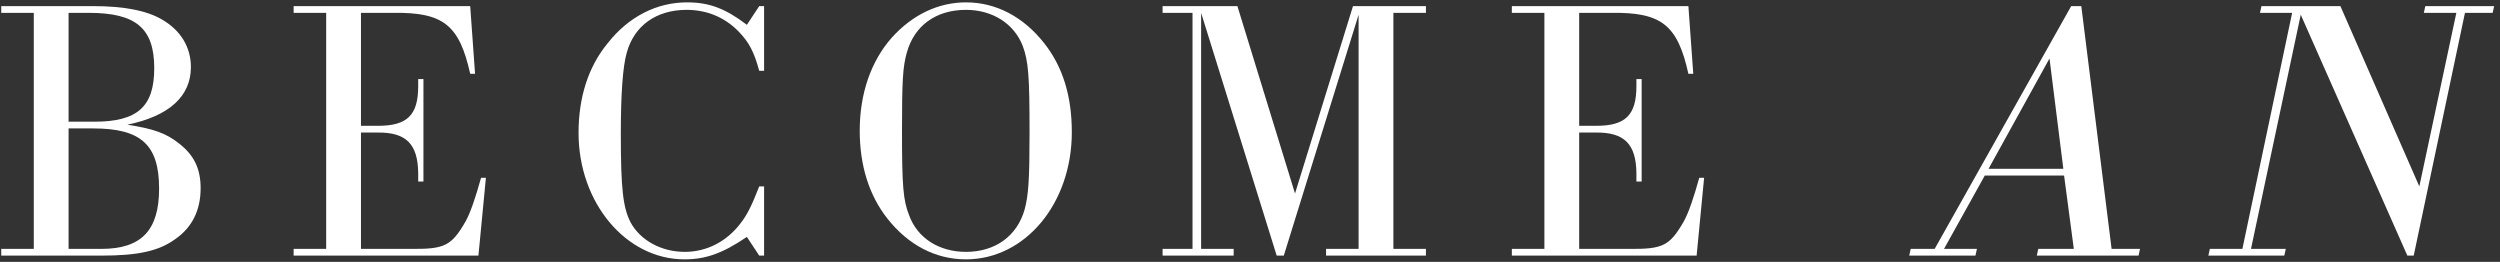
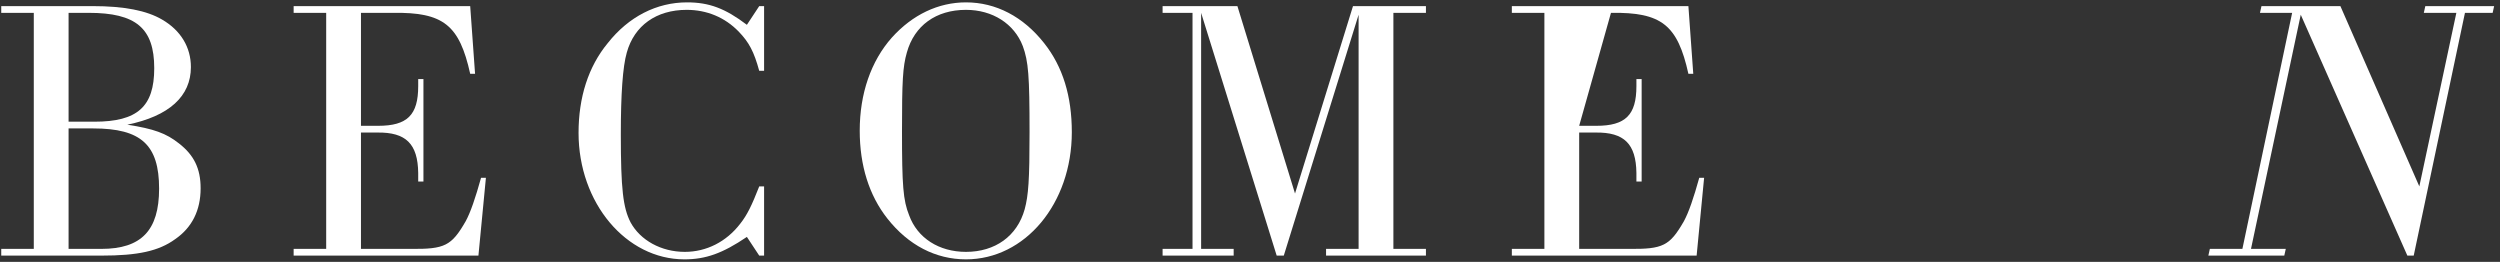
<svg xmlns="http://www.w3.org/2000/svg" width="401px" height="42px" viewBox="0 0 401 42" version="1.1">
  <rect x="0" y="0" width="401" height="42" fill="#333333" stroke="none" />
  <title>become AN@2x</title>
  <g id="ECMT-2346" stroke="none" stroke-width="1" fill="none" fill-rule="evenodd">
    <g transform="translate(-256, -348)" fill="#FFFFFF" fill-rule="nonzero" id="Group">
      <g transform="translate(200, 277)">
        <g id="become-AN" transform="translate(56.2, 71.38)">
          <path d="M5.22,39.54 L0,39.54 L0,40.62 L16.08,40.62 C21.9,40.62 25.26,39.9 27.9,37.98 C30.6,36.12 31.98,33.36 31.98,29.82 C31.98,26.64 30.9,24.48 28.5,22.62 C26.46,21 24.48,20.28 20.22,19.62 C26.94,18.24 30.42,15.06 30.42,10.38 C30.42,7.2 28.8,4.5 25.8,2.76 C23.34,1.32 19.74,0.6 14.64,0.6 L0,0.6 L0,1.68 L5.22,1.68 L5.22,39.54 Z M10.8,19.14 L10.8,1.68 L14.04,1.68 C21.6,1.68 24.54,4.14 24.54,10.56 C24.54,16.74 21.84,19.14 14.94,19.14 L10.8,19.14 Z M10.8,39.54 L10.8,20.22 L14.76,20.22 C22.44,20.22 25.32,22.86 25.32,29.88 C25.32,36.6 22.44,39.54 16.08,39.54 L10.8,39.54 Z" id="Shape" />
          <path d="M75.22,0.6 L46.9,0.6 L46.9,1.68 L52.12,1.68 L52.12,39.54 L46.9,39.54 L46.9,40.62 L76.54,40.62 L77.74,28.14 L76.96,28.14 C76.06,31.38 75.28,33.66 74.5,35.1 C72.22,39.06 71.14,39.6 65.68,39.54 L57.7,39.54 L57.7,20.88 L60.34,20.88 C64.9,20.82 66.82,22.68 66.88,27.36 L66.88,28.74 L67.72,28.74 L67.72,12.3 L66.88,12.3 L66.88,13.44 C66.88,18.06 65.14,19.8 60.46,19.8 L57.7,19.8 L57.7,1.68 L62.8,1.68 C70.9,1.56 73.48,3.6 75.22,11.46 L76,11.46 L75.22,0.6 Z" id="Path" />
          <path d="M122.36,0.6 L121.58,0.6 L119.6,3.6 C116.12,0.96 113.54,0 110,0 C105.14,0 100.64,2.28 97.28,6.54 C94.16,10.32 92.6,15.24 92.6,20.94 C92.6,32.16 100.22,41.22 109.58,41.22 C113,41.22 115.7,40.26 119.6,37.62 L121.58,40.62 L122.36,40.62 L122.36,29.52 L121.58,29.52 C120.38,32.58 119.66,34.08 118.52,35.52 C116.3,38.4 113.12,40.02 109.64,40.02 C105.86,40.02 102.5,38.16 100.94,35.28 C99.74,32.94 99.38,29.94 99.38,21.18 C99.38,14.76 99.68,10.32 100.34,8.04 C101.54,3.72 105.08,1.2 109.94,1.2 C113.18,1.2 116.06,2.4 118.28,4.68 C119.96,6.42 120.74,7.92 121.58,10.98 L122.36,10.98 L122.36,0.6 Z" id="Path" />
          <path d="M154.74,0 C150.3,0 146.16,1.98 142.86,5.64 C139.5,9.42 137.7,14.64 137.7,20.58 C137.7,26.16 139.2,30.96 142.14,34.68 C145.5,38.94 149.88,41.22 154.74,41.22 C164.22,41.22 171.72,32.28 171.72,20.82 C171.72,15.06 170.28,10.32 167.28,6.54 C163.92,2.28 159.54,0 154.74,0 Z M154.74,1.2 C159,1.2 162.48,3.42 163.86,7.02 C164.76,9.48 164.94,11.76 164.94,20.88 C164.94,28.5 164.76,30.96 164.16,33.18 C162.96,37.5 159.42,40.02 154.74,40.02 C150.42,40.02 146.94,37.8 145.62,34.14 C144.66,31.74 144.48,29.4 144.48,20.64 C144.48,12.66 144.6,10.32 145.26,8.04 C146.46,3.72 149.94,1.2 154.74,1.2 Z" id="Shape" />
          <polygon id="Path" points="204.58 40.62 205.72 40.62 217.72 1.98 217.72 39.54 212.5 39.54 212.5 40.62 228.52 40.62 228.52 39.54 223.3 39.54 223.3 1.68 228.52 1.68 228.52 0.6 216.82 0.6 207.52 30.66 198.28 0.6 186.28 0.6 186.28 1.68 191.08 1.68 191.08 39.54 186.28 39.54 186.28 40.62 197.68 40.62 197.68 39.54 192.46 39.54 192.46 1.68" />
-           <path d="M270.62,0.6 L242.3,0.6 L242.3,1.68 L247.52,1.68 L247.52,39.54 L242.3,39.54 L242.3,40.62 L271.94,40.62 L273.14,28.14 L272.36,28.14 C271.46,31.38 270.68,33.66 269.9,35.1 C267.62,39.06 266.54,39.6 261.08,39.54 L253.1,39.54 L253.1,20.88 L255.74,20.88 C260.3,20.82 262.22,22.68 262.28,27.36 L262.28,28.74 L263.12,28.74 L263.12,12.3 L262.28,12.3 L262.28,13.44 C262.28,18.06 260.54,19.8 255.86,19.8 L253.1,19.8 L253.1,1.68 L258.2,1.68 C266.3,1.56 268.88,3.6 270.62,11.46 L271.4,11.46 L270.62,0.6 Z" id="Path" />
-           <path d="M330.88,27.78 L332.44,39.54 L326.74,39.54 L326.5,40.62 L342.82,40.62 L343.06,39.54 L338.5,39.54 L333.64,0.6 L332.02,0.6 L310.12,39.54 L306.28,39.54 L306.04,40.62 L316.66,40.62 L316.9,39.54 L311.62,39.54 L318.16,27.78 L330.88,27.78 Z M330.76,26.7 L318.76,26.7 L328.54,9 L330.76,26.7 Z" id="Shape" />
+           <path d="M270.62,0.6 L242.3,0.6 L242.3,1.68 L247.52,1.68 L247.52,39.54 L242.3,39.54 L242.3,40.62 L271.94,40.62 L273.14,28.14 L272.36,28.14 C271.46,31.38 270.68,33.66 269.9,35.1 C267.62,39.06 266.54,39.6 261.08,39.54 L253.1,39.54 L253.1,20.88 L255.74,20.88 C260.3,20.82 262.22,22.68 262.28,27.36 L262.28,28.74 L263.12,28.74 L263.12,12.3 L262.28,12.3 L262.28,13.44 C262.28,18.06 260.54,19.8 255.86,19.8 L253.1,19.8 L258.2,1.68 C266.3,1.56 268.88,3.6 270.62,11.46 L271.4,11.46 L270.62,0.6 Z" id="Path" />
          <polygon id="Path" points="385.94 40.62 386.96 40.62 395.18 1.68 399.62 1.68 399.86 0.6 388.82 0.6 388.58 1.68 393.8 1.68 387.86 29.52 375.2 0.6 362.54 0.6 362.3 1.68 367.46 1.68 359.48 39.54 354.26 39.54 354.02 40.62 366.2 40.62 366.44 39.54 360.86 39.54 368.84 1.98" />
        </g>
      </g>
    </g>
  </g>
</svg>